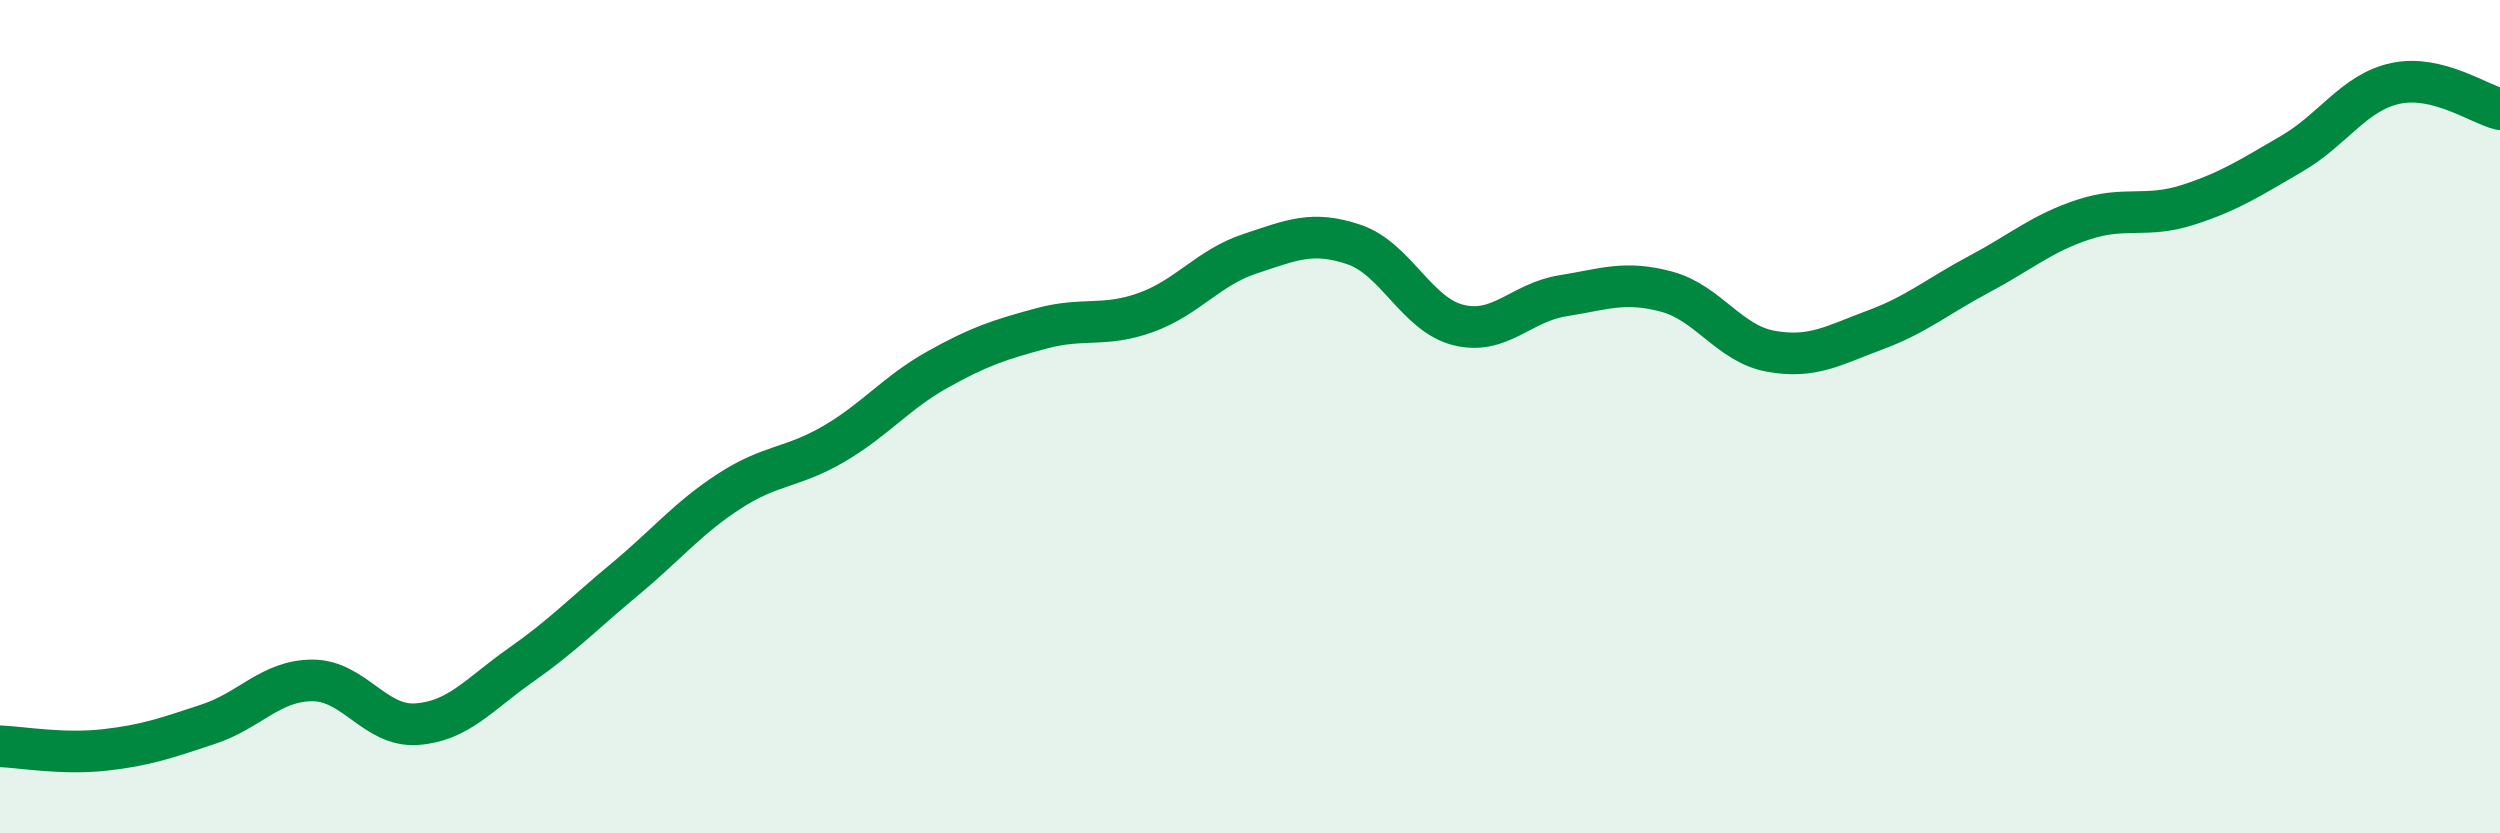
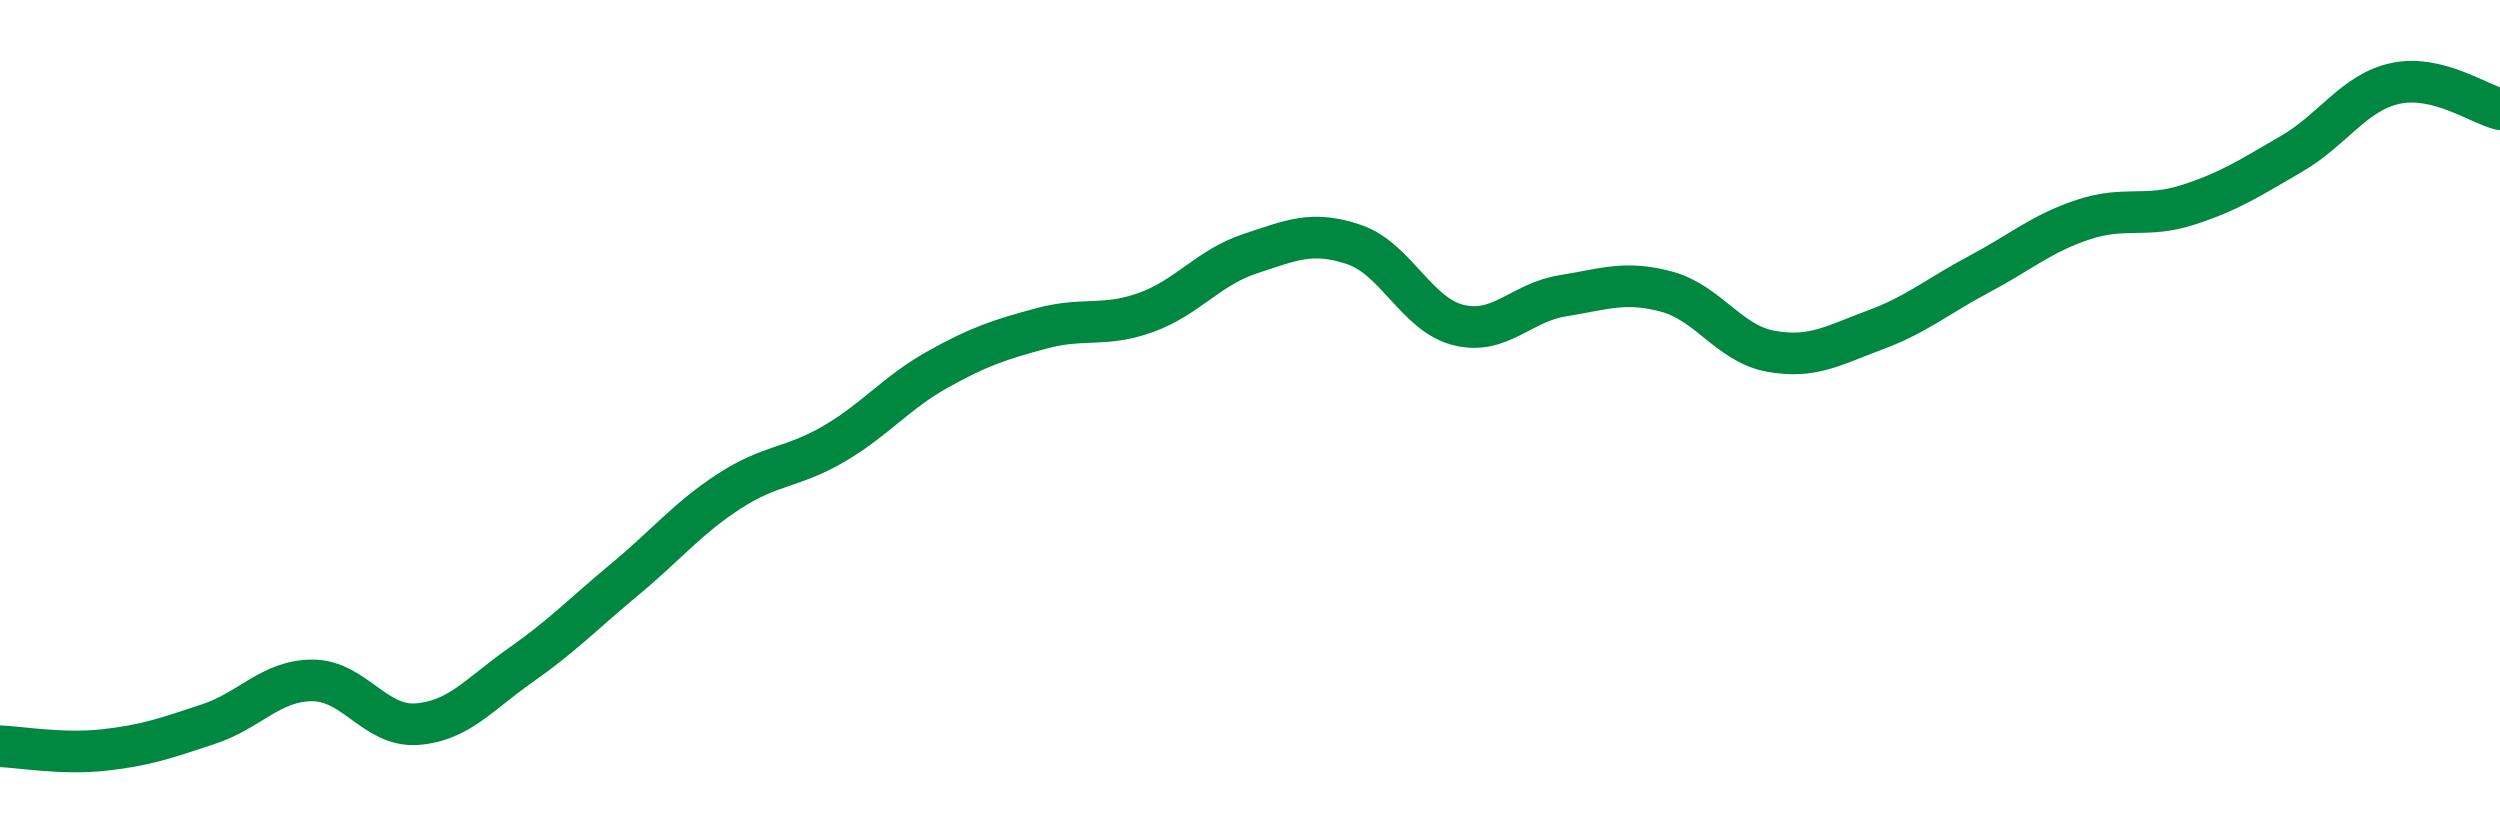
<svg xmlns="http://www.w3.org/2000/svg" width="60" height="20" viewBox="0 0 60 20">
-   <path d="M 0,17.91 C 0.5,17.93 1.5,18.11 2.5,18 C 3.5,17.89 4,17.71 5,17.38 C 6,17.05 6.5,16.33 7.5,16.33 C 8.5,16.33 9,17.45 10,17.38 C 11,17.31 11.5,16.66 12.5,15.96 C 13.5,15.26 14,14.73 15,13.9 C 16,13.07 16.5,12.44 17.5,11.79 C 18.5,11.14 19,11.24 20,10.66 C 21,10.08 21.5,9.43 22.5,8.87 C 23.5,8.31 24,8.15 25,7.88 C 26,7.61 26.5,7.86 27.5,7.5 C 28.5,7.14 29,6.42 30,6.09 C 31,5.76 31.5,5.53 32.5,5.87 C 33.5,6.21 34,7.55 35,7.8 C 36,8.05 36.5,7.26 37.5,7.1 C 38.5,6.94 39,6.73 40,7 C 41,7.27 41.5,8.25 42.5,8.43 C 43.5,8.61 44,8.29 45,7.92 C 46,7.55 46.5,7.11 47.5,6.58 C 48.5,6.05 49,5.6 50,5.27 C 51,4.94 51.5,5.24 52.5,4.92 C 53.5,4.6 54,4.27 55,3.69 C 56,3.11 56.5,2.21 57.5,2 C 58.5,1.79 59.5,2.5 60,2.62L60 20L0 20Z" fill="#008740" opacity="0.1" stroke-linecap="round" stroke-linejoin="round" />
  <path d="M 0,17.91 C 0.5,17.93 1.5,18.11 2.5,18 C 3.5,17.89 4,17.71 5,17.38 C 6,17.05 6.5,16.33 7.5,16.33 C 8.5,16.33 9,17.45 10,17.38 C 11,17.31 11.5,16.66 12.5,15.96 C 13.5,15.26 14,14.73 15,13.9 C 16,13.07 16.5,12.44 17.5,11.79 C 18.5,11.14 19,11.24 20,10.66 C 21,10.08 21.5,9.43 22.5,8.87 C 23.5,8.31 24,8.15 25,7.88 C 26,7.61 26.5,7.86 27.5,7.5 C 28.5,7.14 29,6.42 30,6.09 C 31,5.76 31.5,5.53 32.5,5.87 C 33.5,6.21 34,7.55 35,7.8 C 36,8.05 36.5,7.26 37.5,7.1 C 38.5,6.94 39,6.73 40,7 C 41,7.27 41.5,8.25 42.5,8.43 C 43.5,8.61 44,8.29 45,7.92 C 46,7.55 46.5,7.11 47.5,6.58 C 48.5,6.05 49,5.6 50,5.27 C 51,4.94 51.5,5.24 52.5,4.92 C 53.5,4.6 54,4.27 55,3.69 C 56,3.11 56.5,2.21 57.5,2 C 58.5,1.79 59.5,2.5 60,2.62" stroke="#008740" stroke-width="1" fill="none" stroke-linecap="round" stroke-linejoin="round" />
</svg>